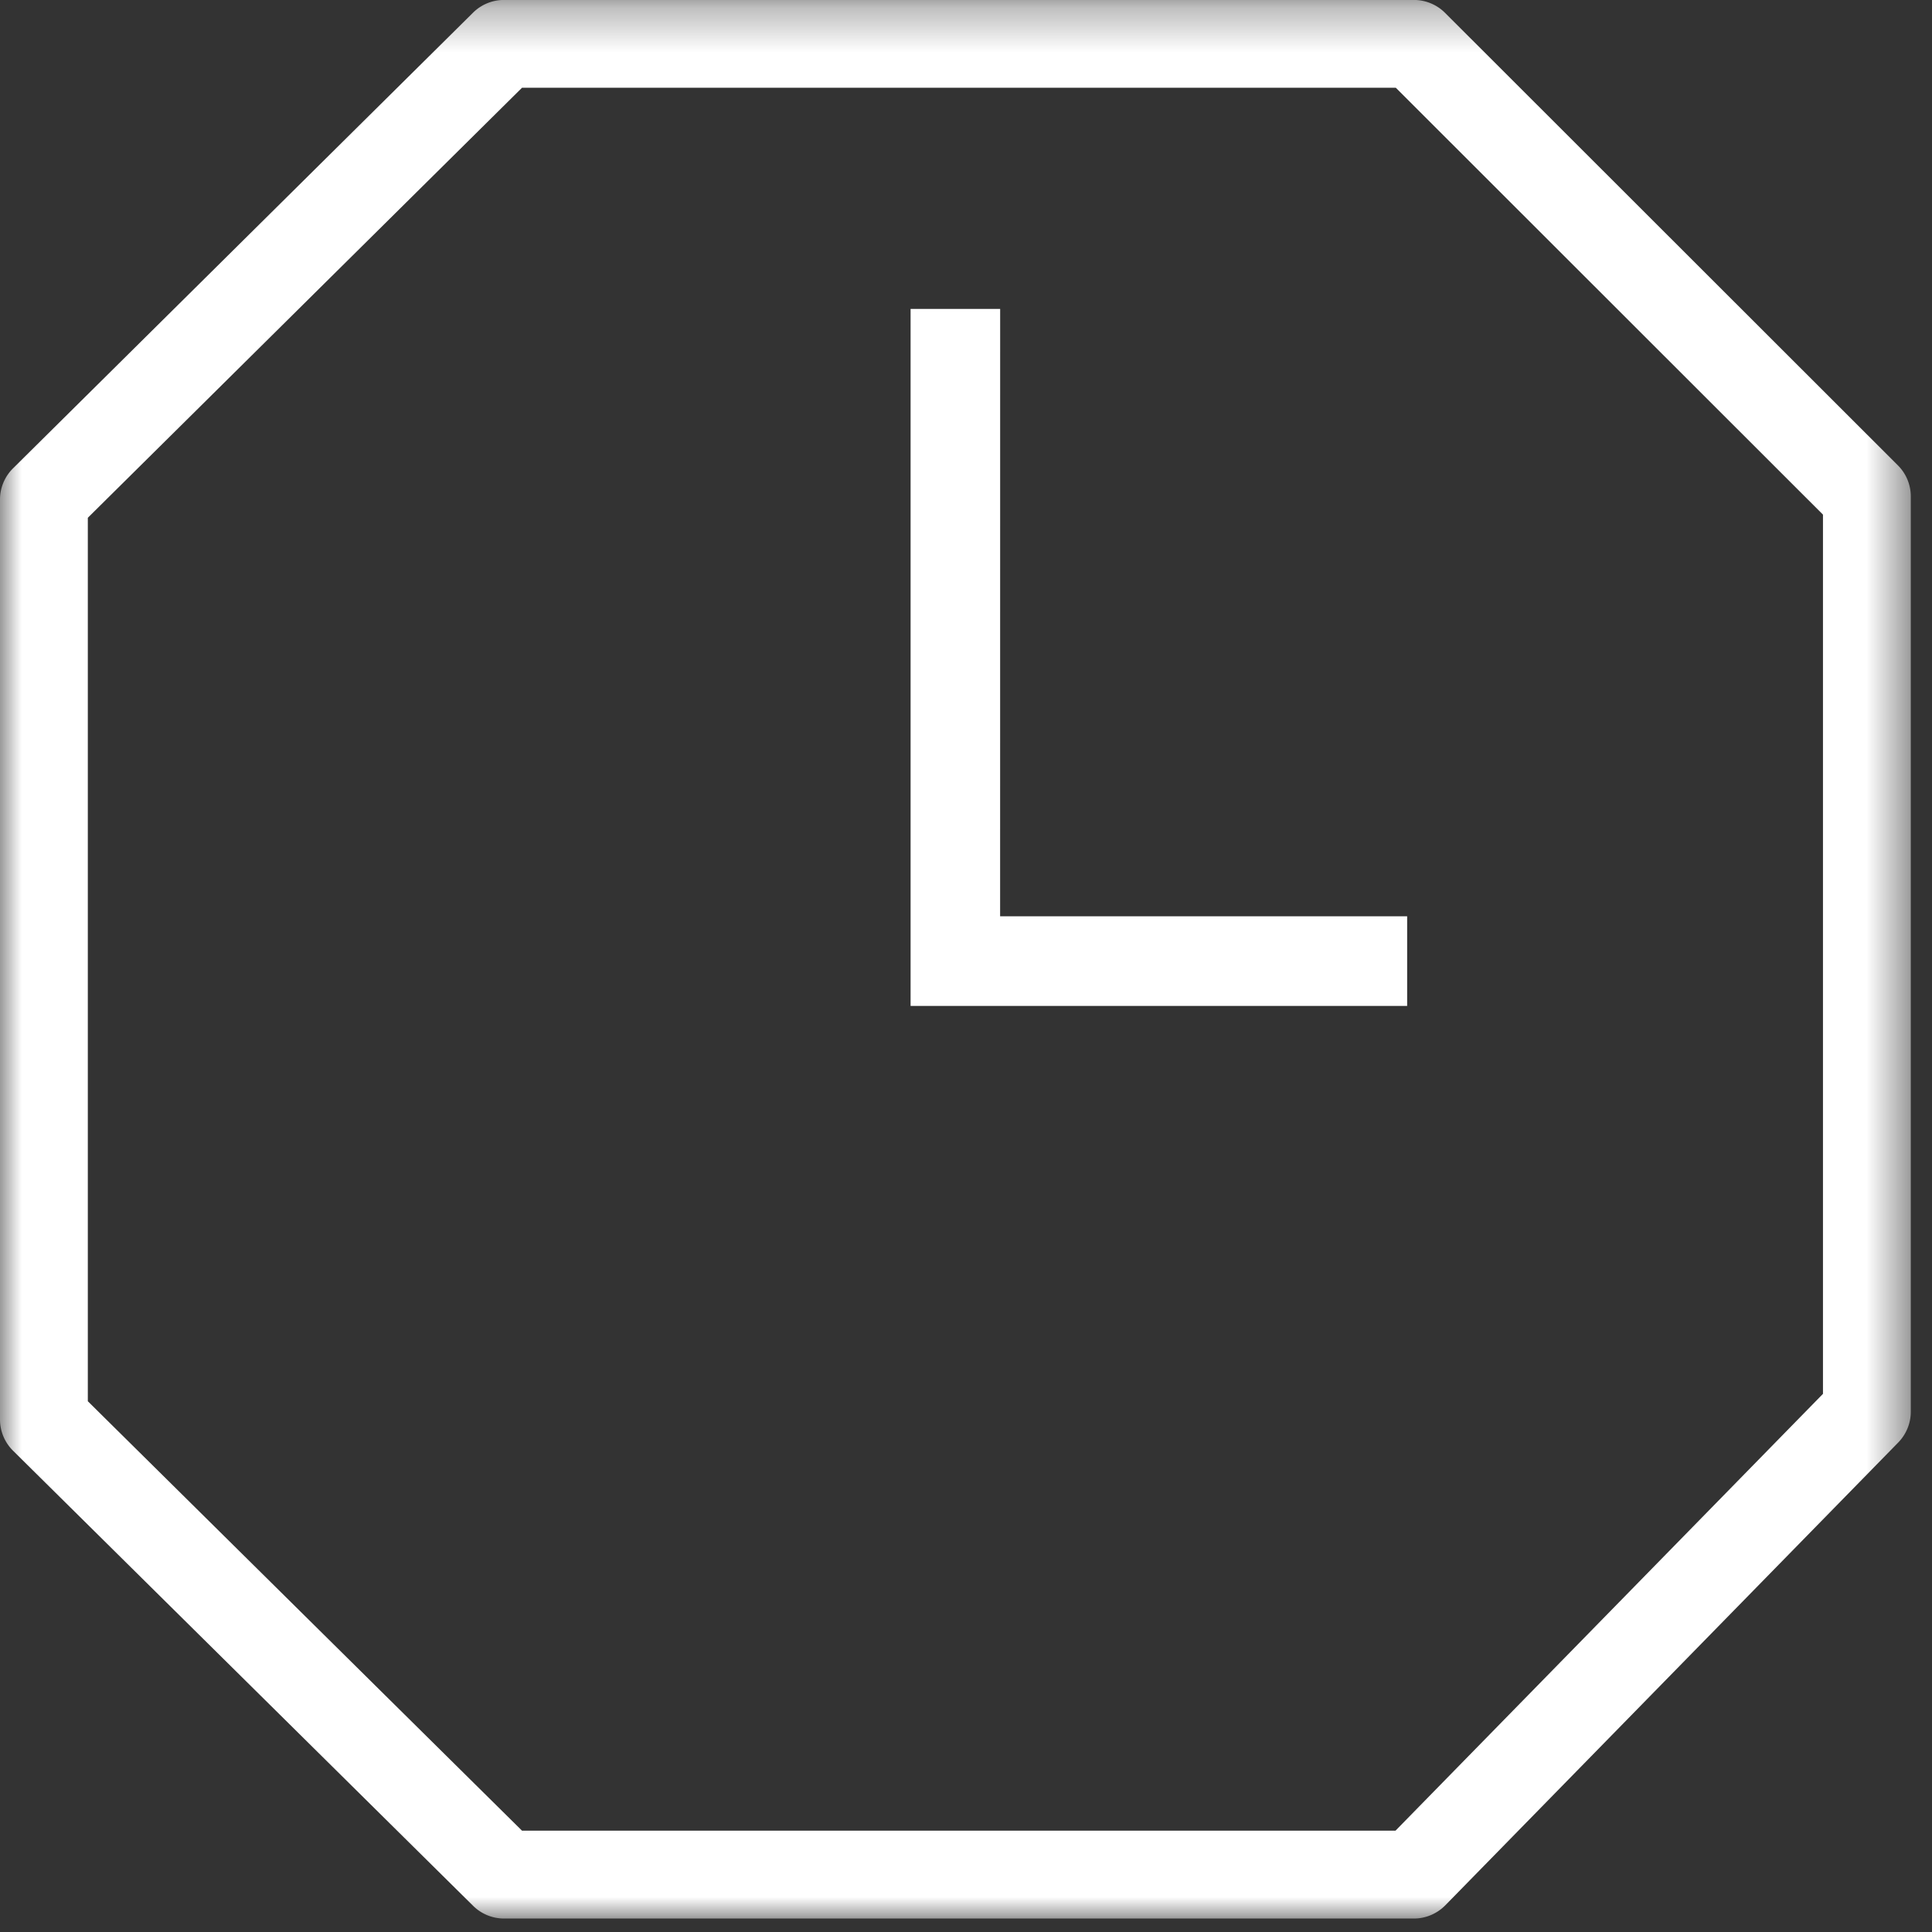
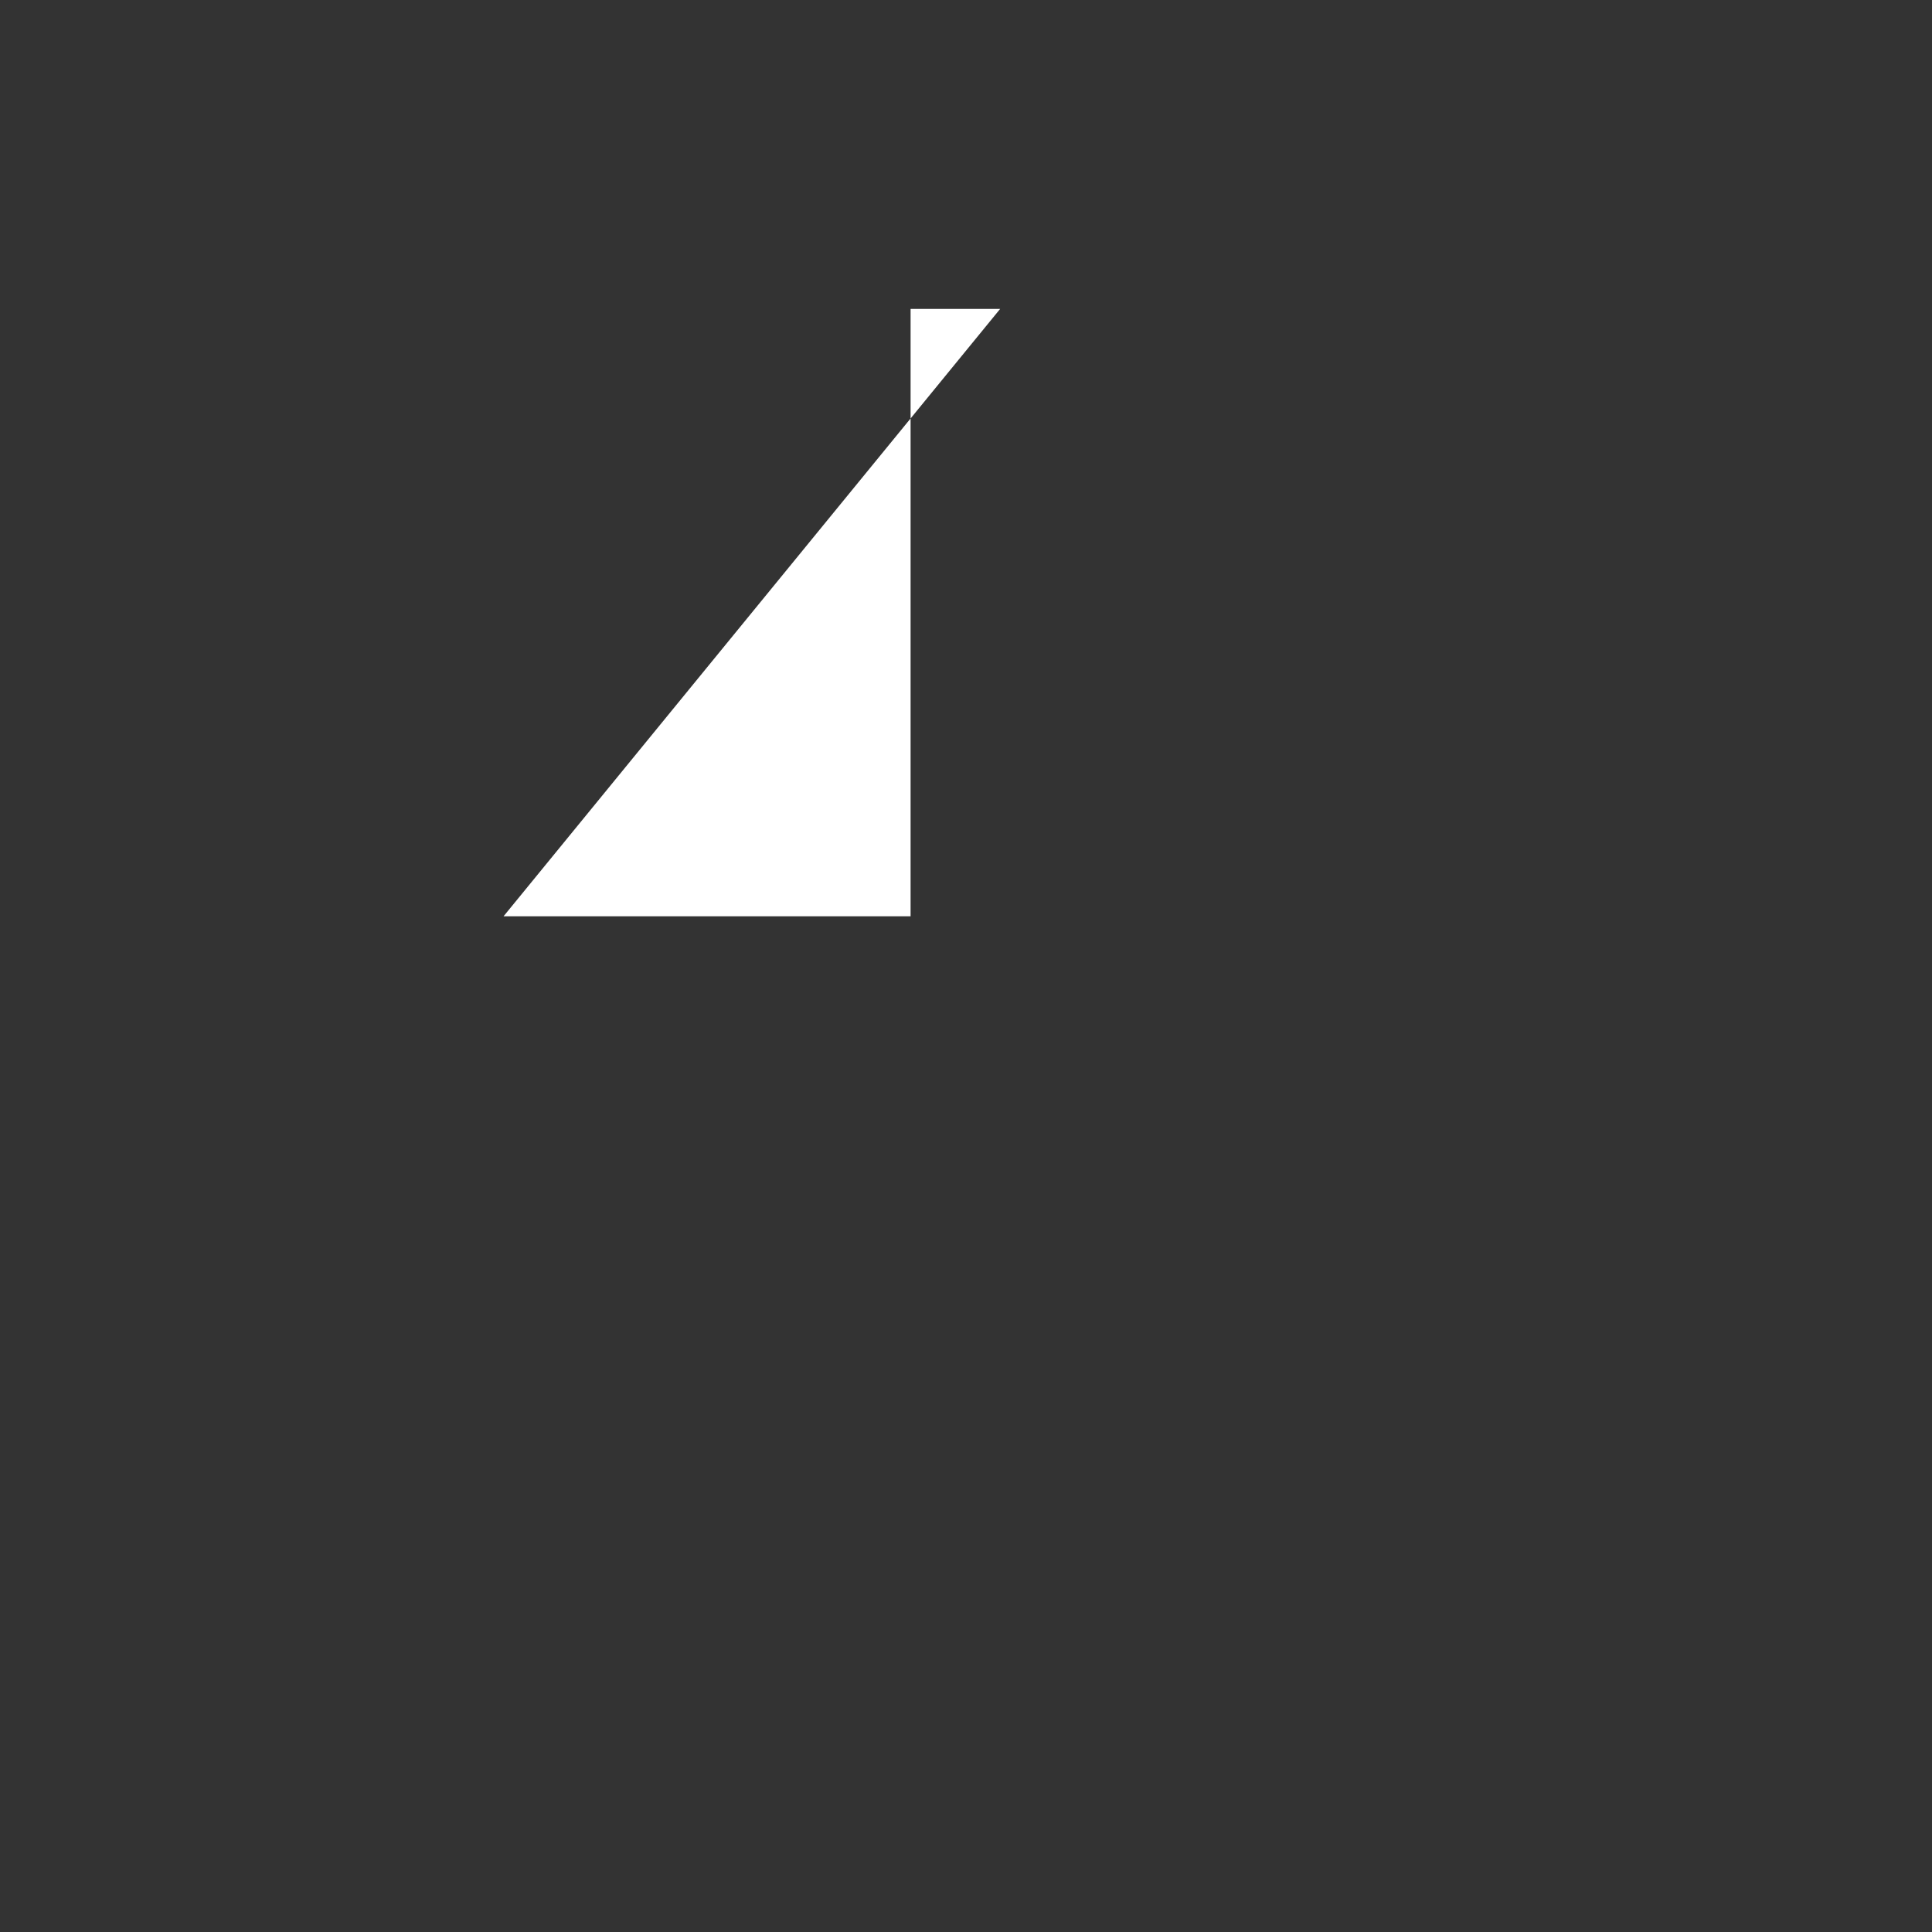
<svg xmlns="http://www.w3.org/2000/svg" xmlns:xlink="http://www.w3.org/1999/xlink" width="44" height="44" viewBox="0 0 44 44" version="1.1">
  <rect x="0" y="0" width="44" height="44" fill="#333333" stroke="none" />
  <title>icon_clock square</title>
  <defs>
-     <path id="path-1" d="M0 .308h43.517V44H0z" />
-   </defs>
+     </defs>
  <g id="Design" stroke="none" stroke-width="1" fill="none" fill-rule="evenodd">
    <g id="Assets" transform="translate(-258 -1216)">
      <g id="new" transform="translate(61 676)">
        <g id="icon_clock-square" transform="translate(197 539)">
          <g id="Group-3" transform="translate(0 .692)">
            <mask id="mask-2" fill="#fff">
              <use xlink:href="#path-1" />
            </mask>
-             <path d="M41.517 32.052L31.782 42H11.888L2 32.22V12.1l9.889-9.794h19.899l9.729 9.722v20.023zm1.707-21.145L32.909.6a1.002 1.002 0 0 0-.707-.293H11.477a.998.998 0 0 0-.704.29L.297 10.974a.998.998 0 0 0-.297.71v20.952c0 .268.107.523.297.711l10.477 10.364a1 1 0 0 0 .703.29h20.725c.269 0 .526-.11.715-.302l10.315-10.54c.182-.187.285-.438.285-.699V11.615a.998.998 0 0 0-.293-.708z" id="Fill-1" fill="#FFF" mask="url(#mask-2)" />
          </g>
-           <path id="Fill-4" fill="#FFF" d="M22.778 8.035h-2.04v15.874h11.309v-2.041h-9.27z" />
+           <path id="Fill-4" fill="#FFF" d="M22.778 8.035h-2.04v15.874v-2.041h-9.27z" />
        </g>
      </g>
    </g>
  </g>
</svg>